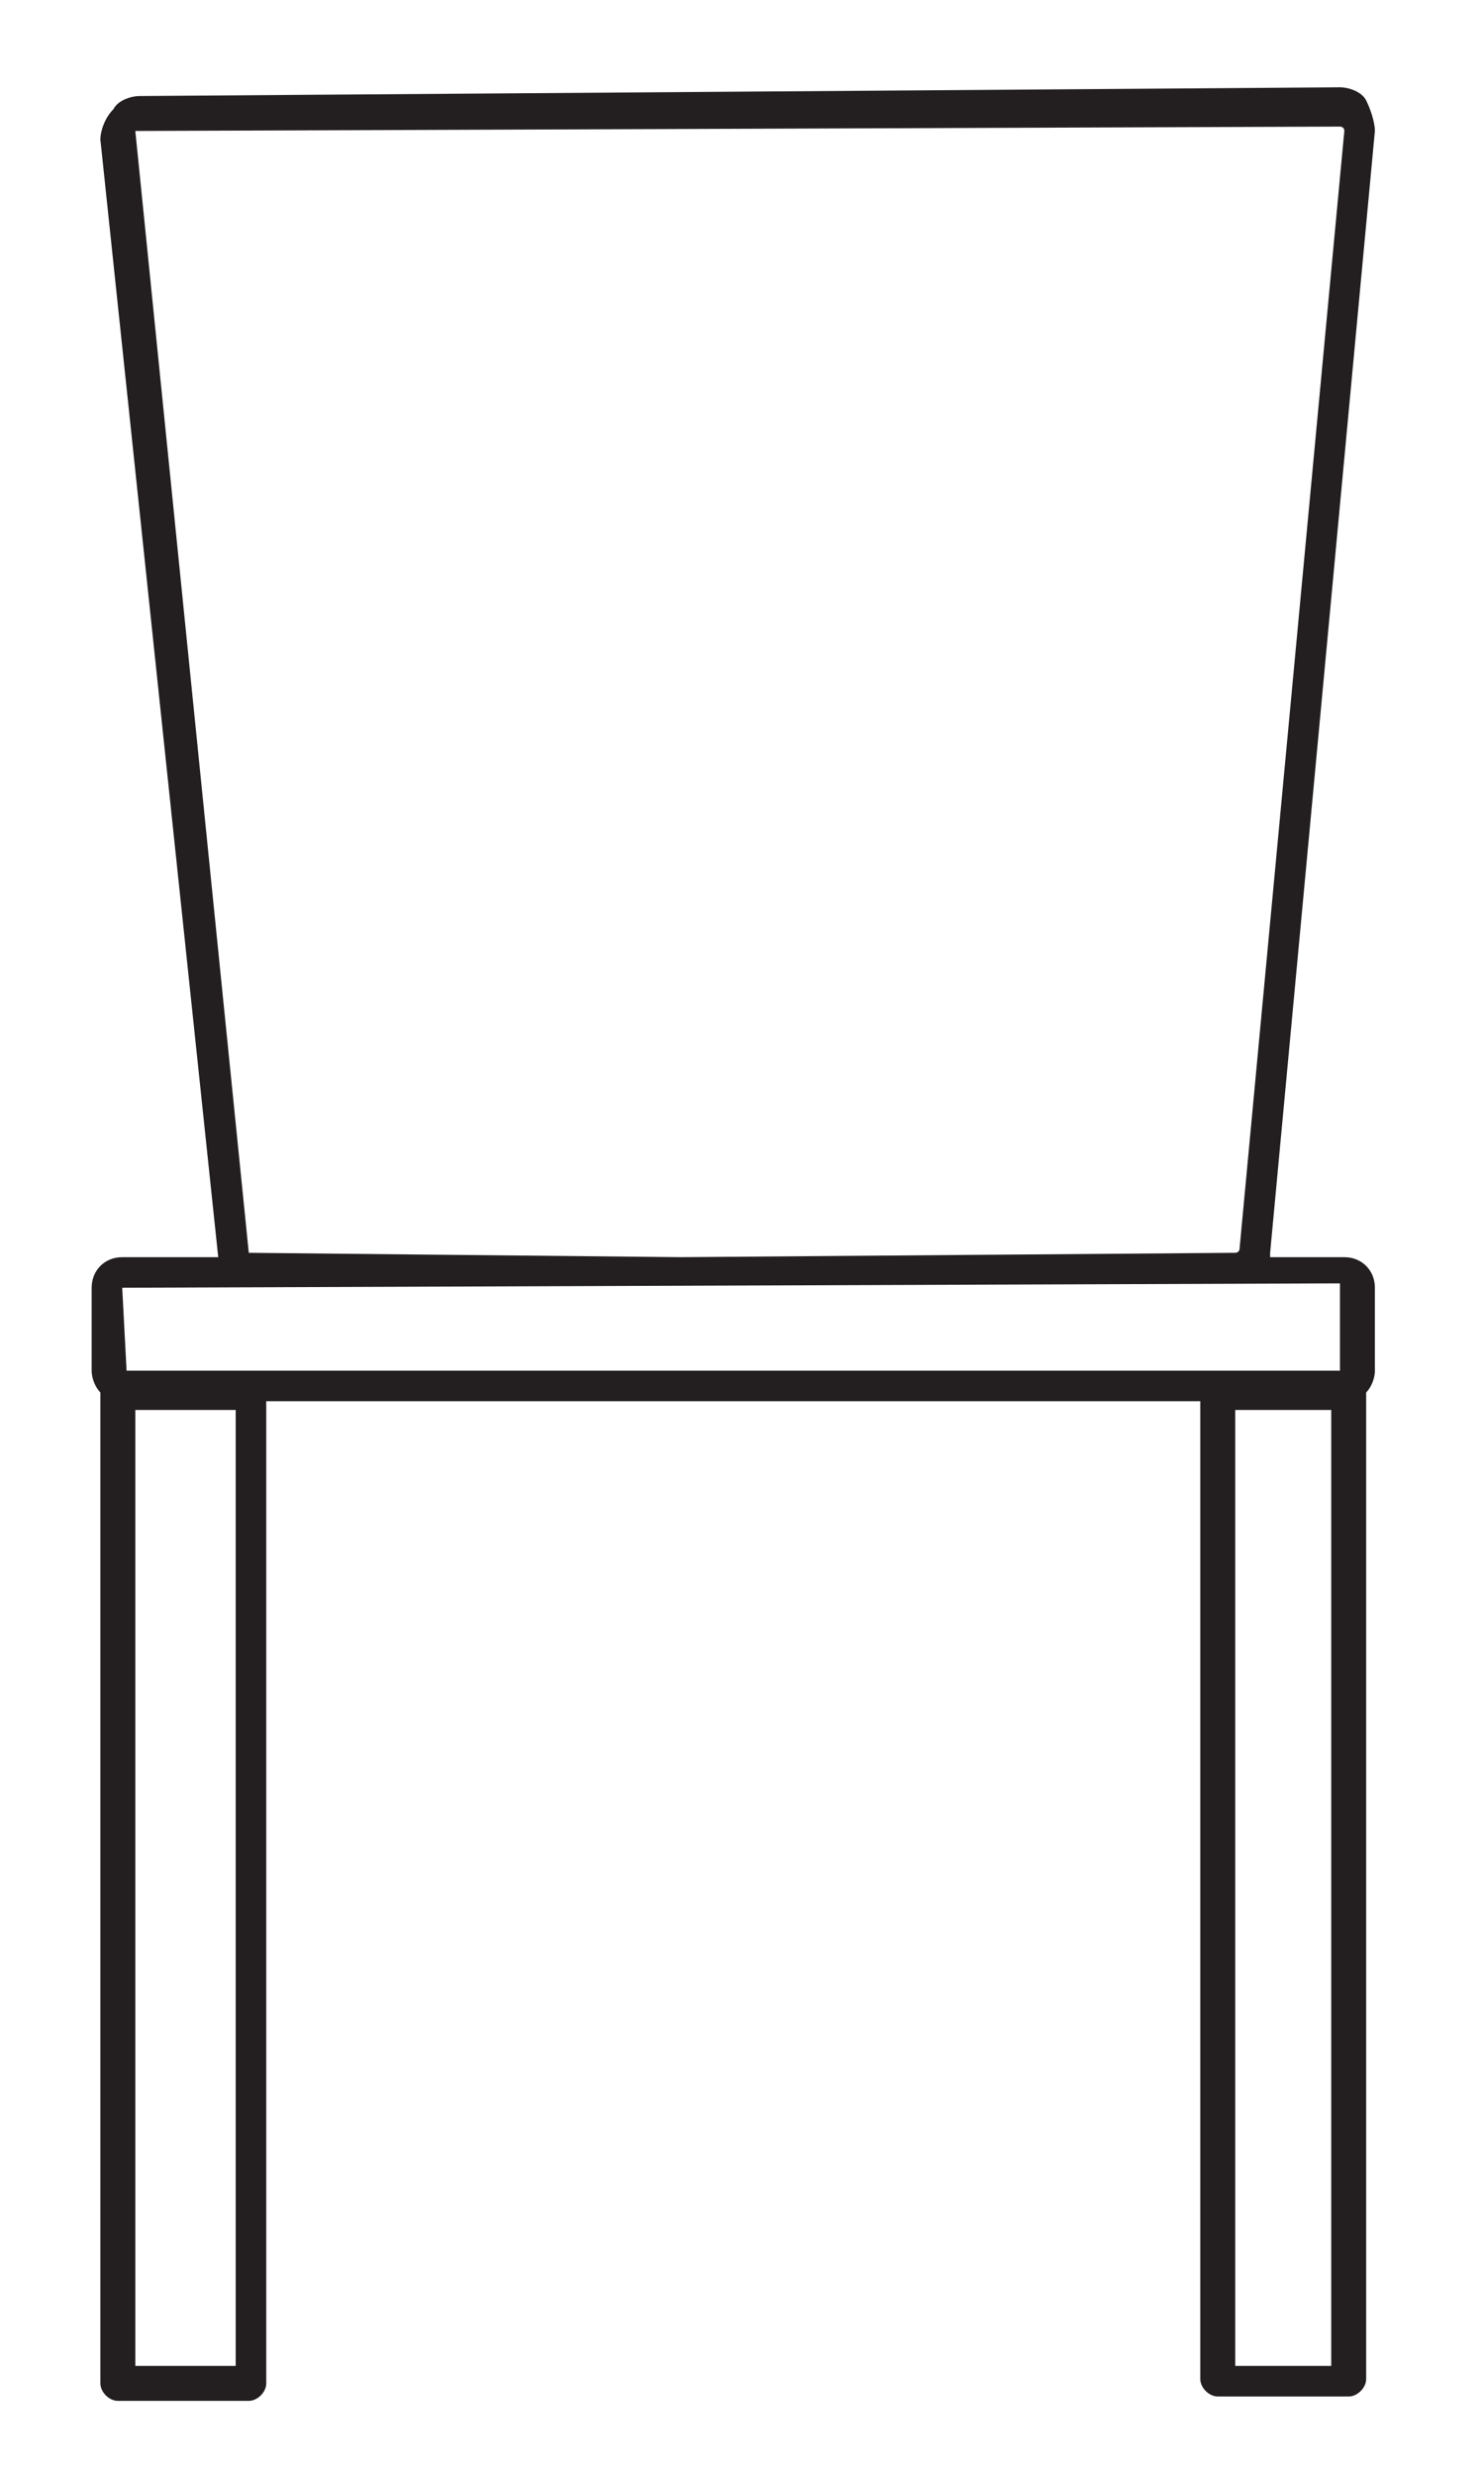
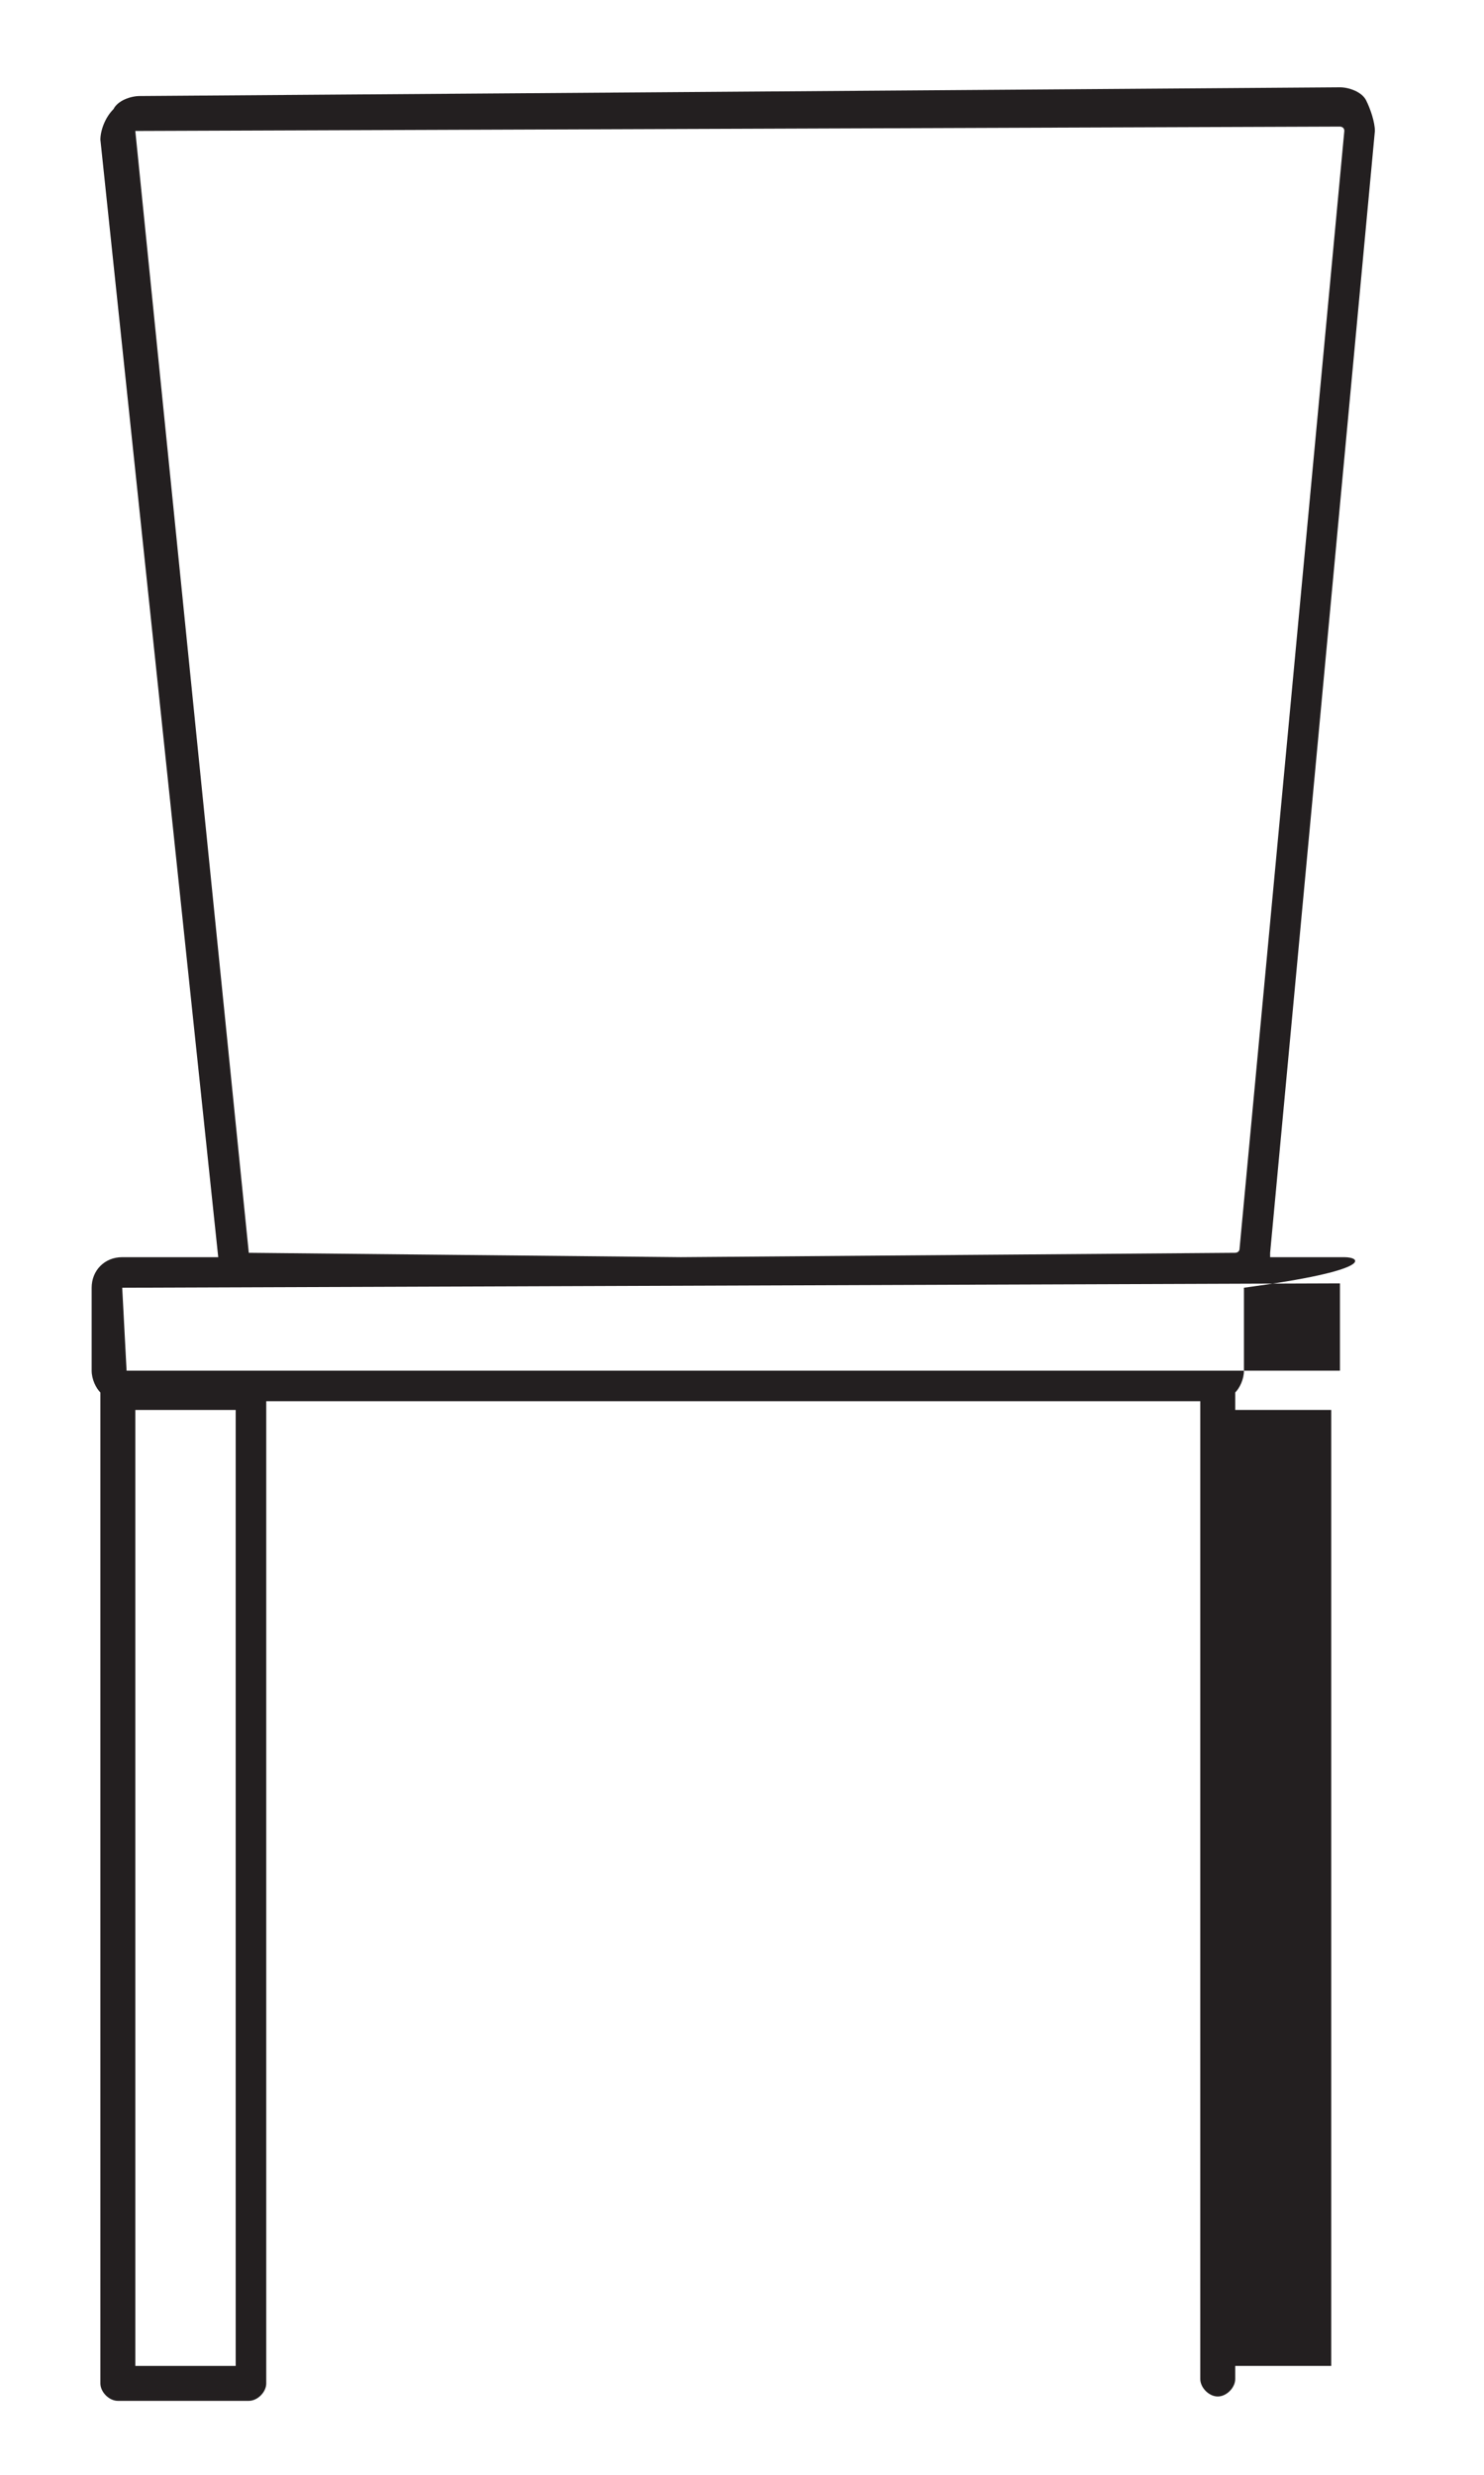
<svg xmlns="http://www.w3.org/2000/svg" version="1.1" id="Layer_1" x="0px" y="0px" viewBox="0 0 34 56.7" style="enable-background:new 0 0 34 56.7;" xml:space="preserve">
  <style type="text/css">
	.st0{fill:#231F20;}
</style>
-   <path class="st0" d="M30.8,28.8h-1.7c0,0,0-0.1,0-0.1L31.5,3c0-0.2-0.1-0.5-0.2-0.7s-0.4-0.3-0.6-0.3c0,0,0,0,0,0L3.2,2.2  c-0.2,0-0.5,0.1-0.6,0.3C2.4,2.7,2.3,3,2.3,3.2L5,28.8H2.8c-0.4,0-0.7,0.3-0.7,0.7v1.9c0,0.2,0.1,0.4,0.2,0.5c0,0,0,0,0,0.1v22.6  c0,0.2,0.2,0.4,0.4,0.4h3c0.2,0,0.4-0.2,0.4-0.4V32.1h21.4v22.4c0,0.2,0.2,0.4,0.4,0.4h3c0.2,0,0.4-0.2,0.4-0.4V32c0,0,0,0,0-0.1  c0.1-0.1,0.2-0.3,0.2-0.5v-1.9C31.5,29.1,31.2,28.8,30.8,28.8z M5.7,28.7L3.1,3c0,0,0,0,0.1,0l27.5-0.1c0,0,0.1,0,0.1,0.1l-2.4,25.6  c0,0.1-0.1,0.1-0.1,0.1l-12.7,0.1L5.7,28.7C5.8,28.8,5.7,28.7,5.7,28.7z M5.3,54.2H3.1V32.3h2.3V54.2z M30.5,54.2h-2.2V32.3h2.2  V54.2z M30.7,31.4L2.9,31.4l-0.1-1.9l27.9-0.1V31.4z" />
+   <path class="st0" d="M30.8,28.8h-1.7c0,0,0-0.1,0-0.1L31.5,3c0-0.2-0.1-0.5-0.2-0.7s-0.4-0.3-0.6-0.3c0,0,0,0,0,0L3.2,2.2  c-0.2,0-0.5,0.1-0.6,0.3C2.4,2.7,2.3,3,2.3,3.2L5,28.8H2.8c-0.4,0-0.7,0.3-0.7,0.7v1.9c0,0.2,0.1,0.4,0.2,0.5c0,0,0,0,0,0.1v22.6  c0,0.2,0.2,0.4,0.4,0.4h3c0.2,0,0.4-0.2,0.4-0.4V32.1h21.4v22.4c0,0.2,0.2,0.4,0.4,0.4c0.2,0,0.4-0.2,0.4-0.4V32c0,0,0,0,0-0.1  c0.1-0.1,0.2-0.3,0.2-0.5v-1.9C31.5,29.1,31.2,28.8,30.8,28.8z M5.7,28.7L3.1,3c0,0,0,0,0.1,0l27.5-0.1c0,0,0.1,0,0.1,0.1l-2.4,25.6  c0,0.1-0.1,0.1-0.1,0.1l-12.7,0.1L5.7,28.7C5.8,28.8,5.7,28.7,5.7,28.7z M5.3,54.2H3.1V32.3h2.3V54.2z M30.5,54.2h-2.2V32.3h2.2  V54.2z M30.7,31.4L2.9,31.4l-0.1-1.9l27.9-0.1V31.4z" />
</svg>